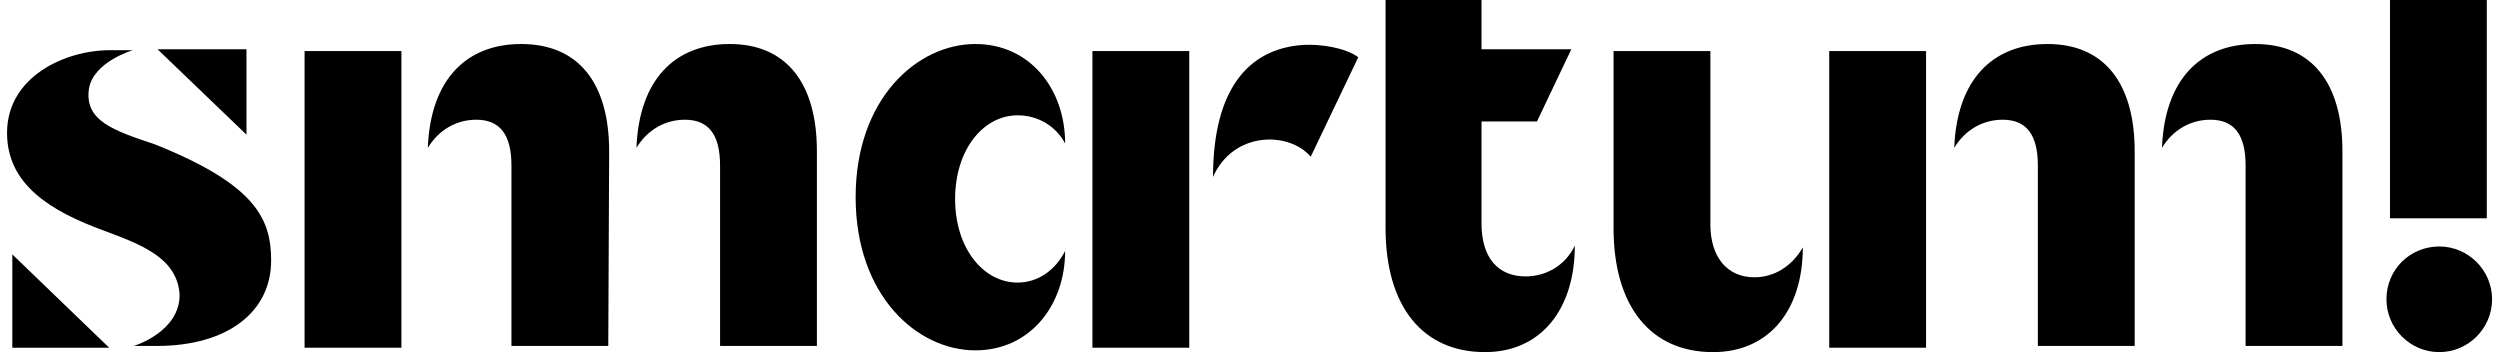
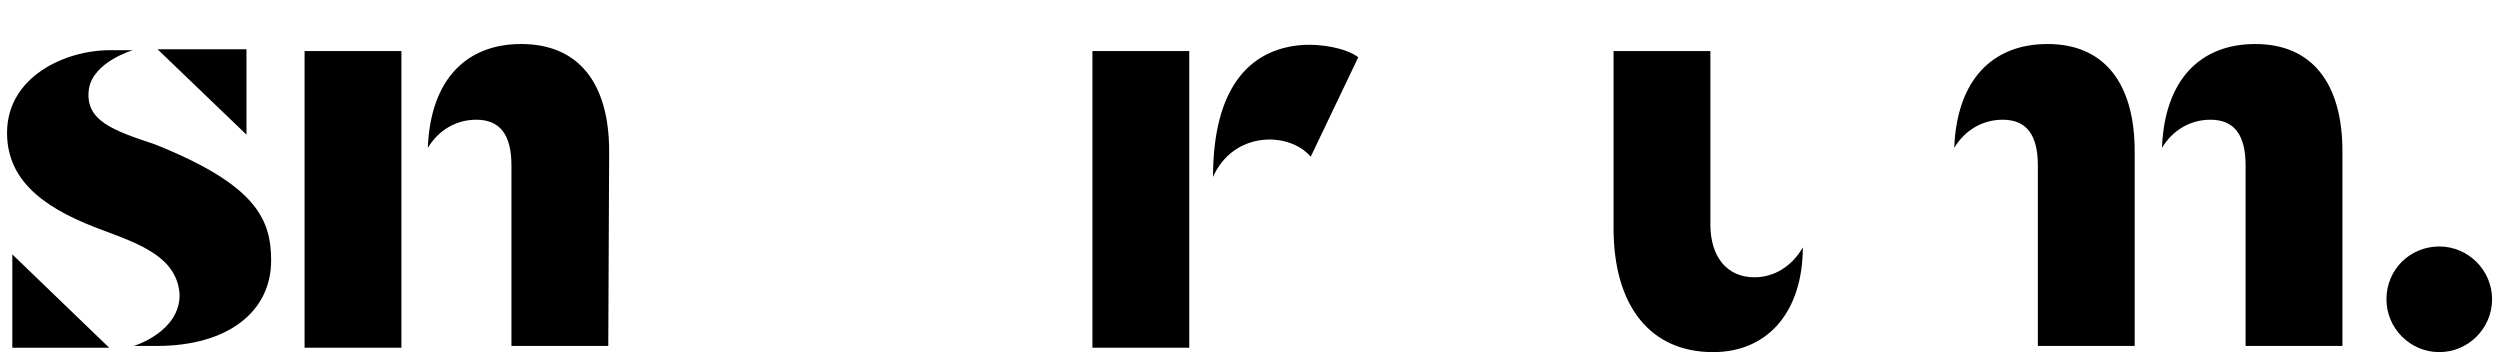
<svg xmlns="http://www.w3.org/2000/svg" enable-background="new 0 0 284 40" viewBox="0 0 284 40">
  <path d="m34.6 5.8h11v33.7h-11z" />
  <path d="m1.4 28.9v10.6h11z" />
  <path d="m28 15.3v-9.7h-10.1z" />
  <path d="m10.1 10.1c.5-3.1 5-4.4 5-4.4h-2.6c-5.1 0-11.7 3-11.7 9.4 0 5.9 5 8.9 11 11.1 4 1.5 8.3 3 8.6 7.2.1 4.3-5.2 5.9-5.2 5.9h2.6c8.1 0 13-3.9 13-9.7 0-4.7-1.7-8.6-13.2-13.2-4.8-1.6-8-2.7-7.5-6.3z" />
  <path d="m148.1 5.1c-6.4.4-10.3 5.2-10.3 15 2.3-5.2 8.6-5.2 11.1-2.3l5.4-11.3c-1.5-1.1-4.3-1.5-6.2-1.4" />
  <path d="m124.1 5.8h11v33.7h-11z" />
-   <path d="m92.8 17.2c0-7.8-3.5-12.2-9.9-12.2-6.2 0-10.3 4-10.6 11.8 1.2-2 3.2-3.2 5.5-3.2 2.7 0 4 1.7 4 5.2v20.5h11z" />
  <path d="m69.2 17.2c0-7.8-3.5-12.2-10-12.2-6.2 0-10.3 4-10.6 11.8 1.2-2 3.2-3.2 5.5-3.2 2.7 0 4 1.7 4 5.2v20.5h11z" />
-   <path d="m173.3 31.4c-3.1 0-5-2.1-5-6v-11.6h6.3l3.9-8.2h-10.2v-5.6h-10.9v25.9c0 8.9 4.2 14.1 11.3 14.1 6.3 0 10.2-4.8 10.2-12.1-1.1 2.3-3.3 3.5-5.6 3.5z" />
-   <path d="m115.6 32.1c-3.9 0-7.1-3.9-7.1-9.5s3.2-9.5 7.1-9.5c2.4 0 4.4 1.3 5.4 3.2 0-6.2-4-11.3-10.2-11.3-6.6 0-13.6 6.2-13.6 17.4s7 17.4 13.6 17.4c6.2 0 10.2-5.1 10.2-11.3-1.1 2.2-3.1 3.6-5.4 3.6z" />
-   <path d="m204.8 28.1c-1.2 2.1-3.2 3.4-5.5 3.4-3.1 0-5-2.3-5-6v-19.7h-11v20.1c0 8.9 4.2 14.1 11.3 14.1 6.4 0 10.2-4.8 10.2-11.9z" />
-   <path d="m207.8 5.8h11v33.7h-11z" />
+   <path d="m204.8 28.1c-1.2 2.1-3.2 3.4-5.5 3.4-3.1 0-5-2.3-5-6v-19.7h-11v20.1c0 8.9 4.2 14.1 11.3 14.1 6.4 0 10.2-4.8 10.2-11.9" />
  <path d="m242.5 17.2c0-7.8-3.5-12.2-9.9-12.2-6.2 0-10.3 4-10.6 11.8 1.2-2 3.2-3.2 5.5-3.2 2.7 0 4 1.7 4 5.2v20.5h11z" />
  <path d="m266.1 17.2c0-7.8-3.5-12.2-9.9-12.2-6.2 0-10.3 4-10.6 11.8 1.2-2 3.2-3.2 5.5-3.2 2.7 0 4 1.7 4 5.2v20.5h11z" />
  <path d="m271.1 34c0-3.4 2.7-6 6-6s6 2.7 6 6-2.7 6-6 6-6-2.7-6-6" />
-   <path d="m271.5 0h11v24.8h-11z" />
</svg>